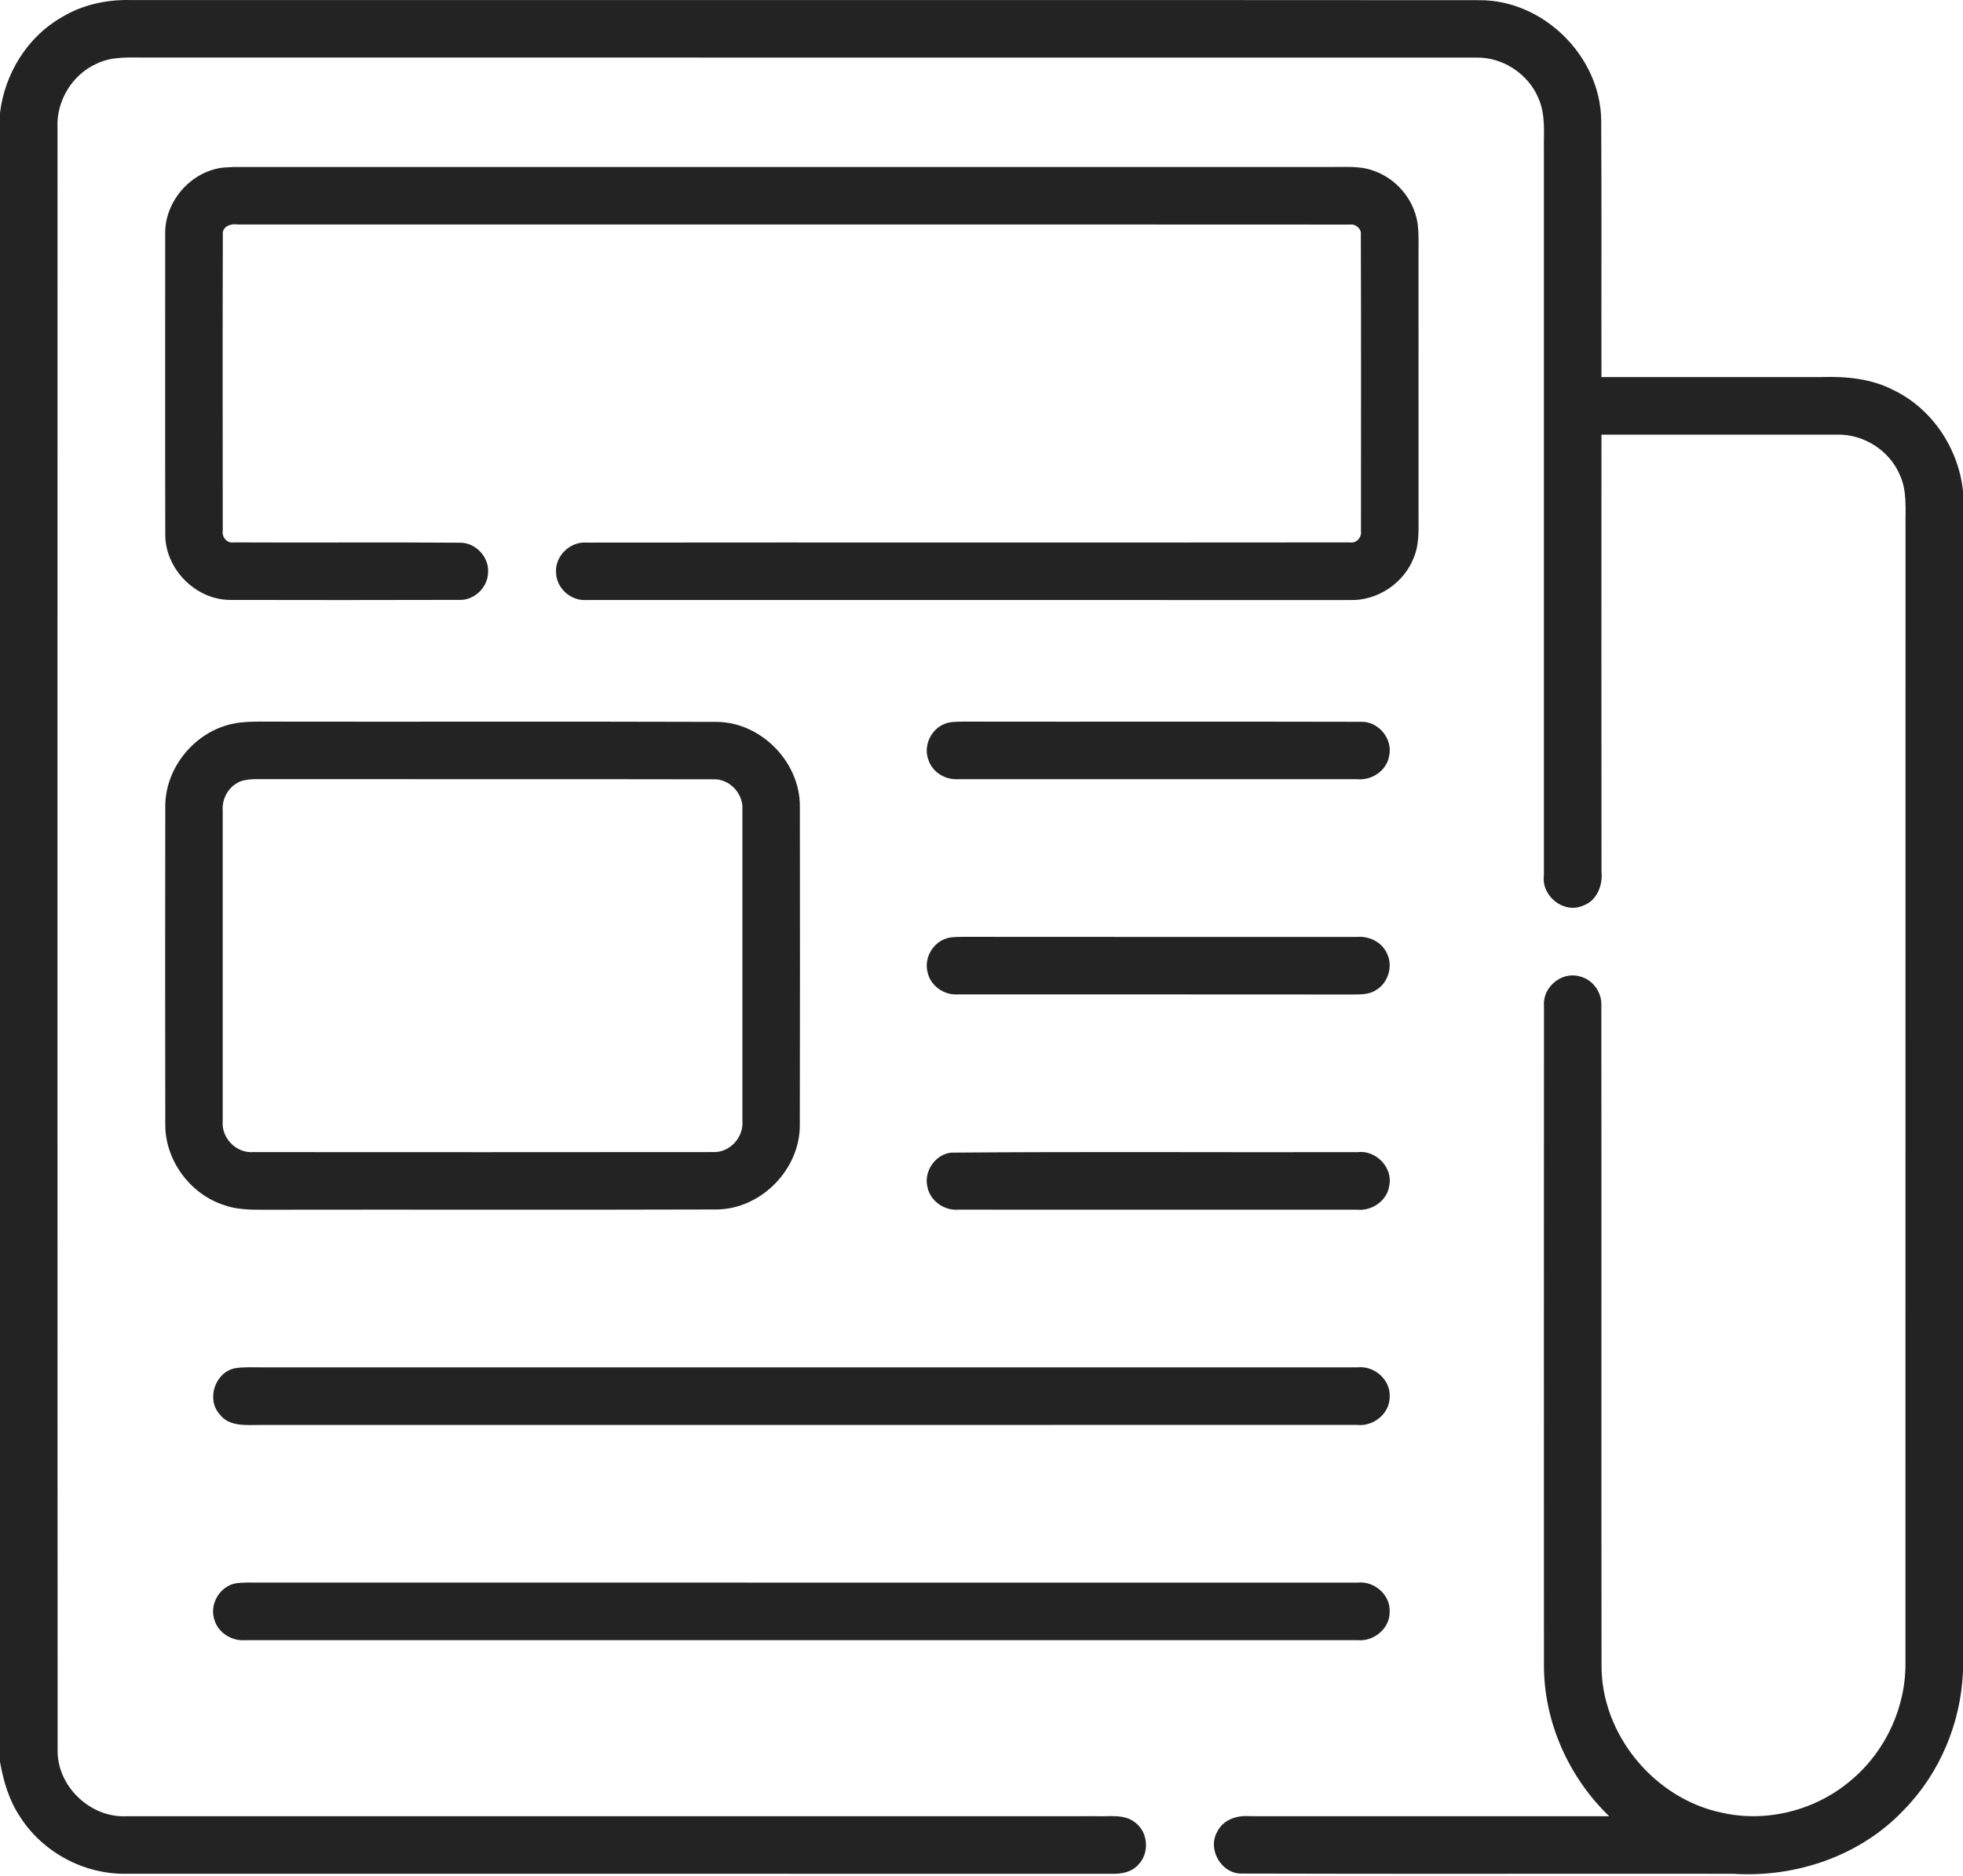
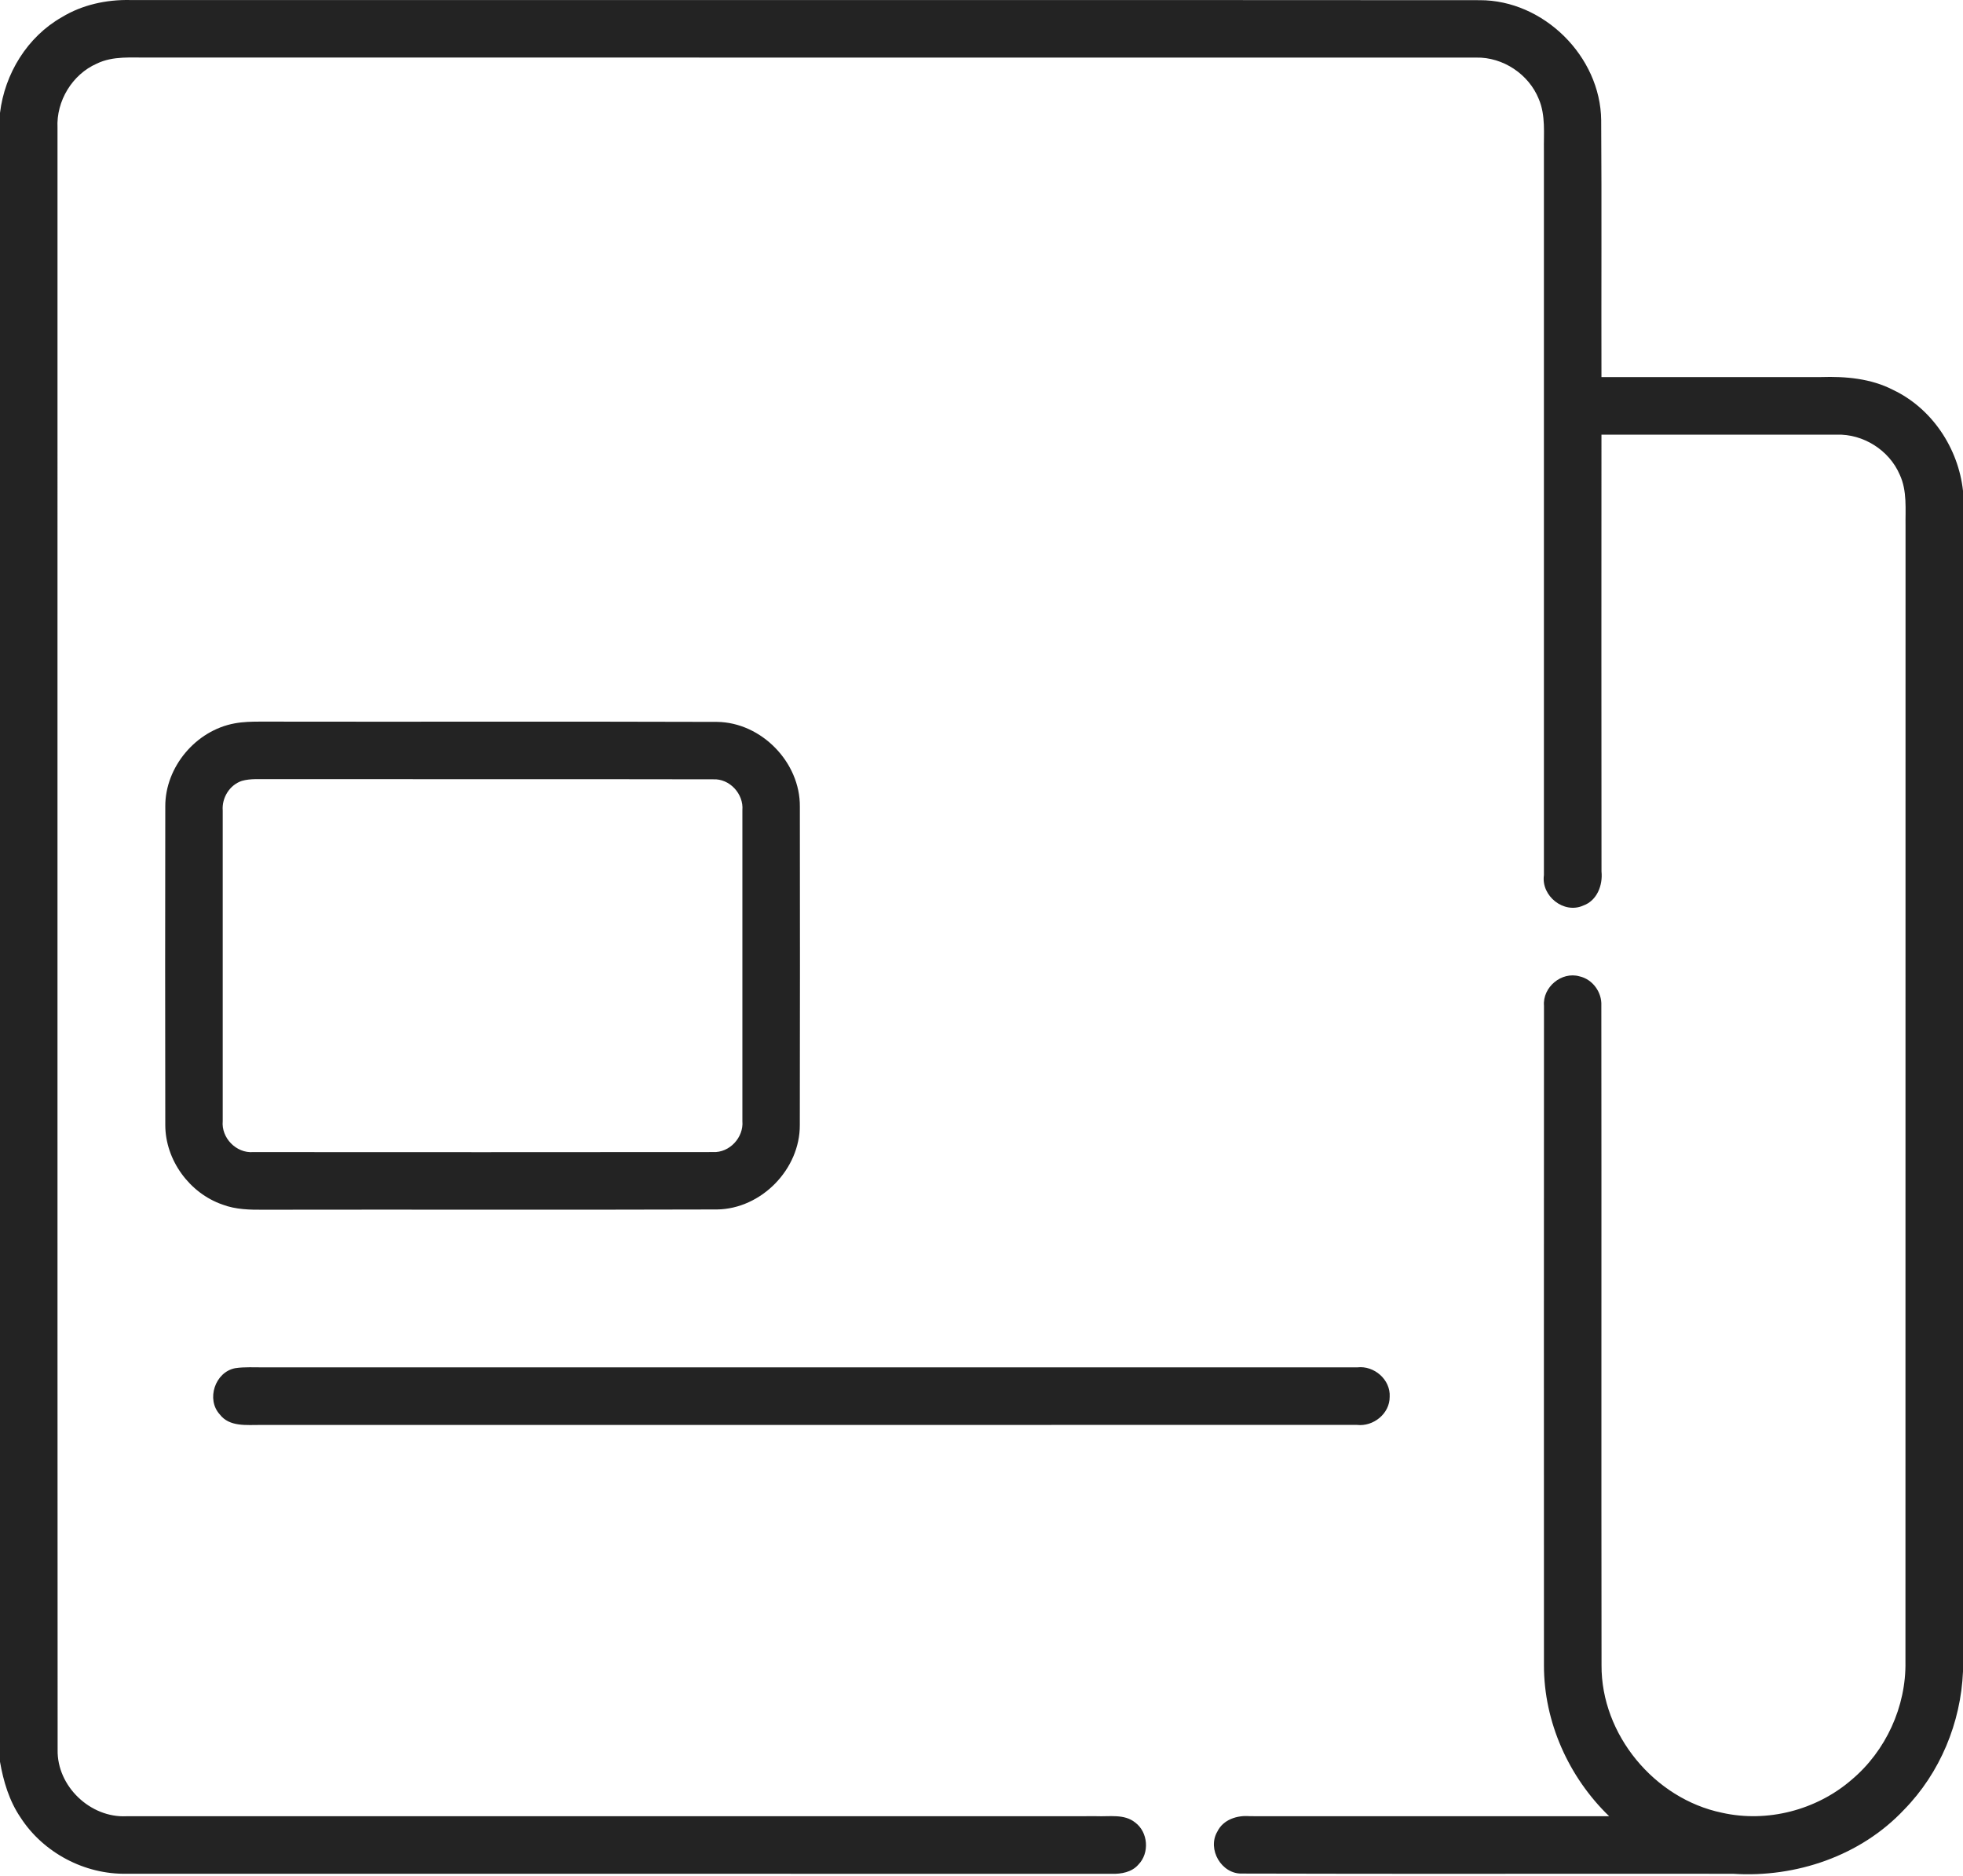
<svg xmlns="http://www.w3.org/2000/svg" width="180" height="172" viewBox="0 0 180 172" fill="none">
  <path d="M5.674 1.574C7.548 0.435 9.759 -0.043 11.939 0.003C53.188 0.017 94.441 -0.015 135.689 0.017C141.543 0.006 146.76 5.171 146.823 11.021C146.876 18.871 146.827 26.722 146.848 34.572C153.559 34.576 160.274 34.579 166.989 34.572C169.232 34.502 171.552 34.699 173.581 35.746C177.156 37.441 179.575 41.097 180 45.003V153.256C179.804 157.95 177.895 162.562 174.597 165.927C170.614 170.167 164.669 172.178 158.917 171.805C143.912 171.787 128.904 171.83 113.899 171.784C112.008 171.851 110.669 169.551 111.628 167.931C112.166 166.827 113.453 166.423 114.603 166.524C125.585 166.535 136.568 166.524 147.555 166.528C143.839 162.942 141.568 157.876 141.575 152.694C141.571 132.535 141.564 112.373 141.578 92.215C141.437 90.52 143.185 89.054 144.827 89.518C146.032 89.782 146.894 90.97 146.837 92.193C146.862 112.356 146.827 132.518 146.855 152.683C146.816 159.036 151.703 164.925 157.898 166.208C162.043 167.14 166.564 165.969 169.773 163.195C172.927 160.551 174.794 156.47 174.723 152.353C174.73 117.668 174.723 82.983 174.731 48.297C174.706 46.698 174.896 45.01 174.196 43.516C173.233 41.276 170.853 39.775 168.416 39.853C161.227 39.846 154.037 39.849 146.848 39.853C146.844 53.205 146.837 66.554 146.852 79.906C146.982 81.161 146.444 82.575 145.182 83.028C143.399 83.83 141.304 82.153 141.571 80.247C141.571 58.113 141.571 35.975 141.571 13.841C141.543 12.248 141.743 10.582 141.1 9.077C140.186 6.806 137.82 5.227 135.362 5.28C94.813 5.273 54.264 5.283 13.711 5.276C12.094 5.301 10.378 5.101 8.873 5.835C6.62 6.827 5.15 9.267 5.273 11.724C5.28 61.294 5.259 110.868 5.284 160.439C5.217 163.772 8.276 166.693 11.595 166.528C41.245 166.524 70.893 166.535 100.544 166.524C101.721 166.577 103.085 166.296 104.084 167.098C105.283 167.983 105.43 169.903 104.383 170.965C103.782 171.661 102.822 171.83 101.95 171.808C71.831 171.794 41.713 171.808 11.591 171.801C7.752 171.875 3.962 169.868 1.881 166.64C0.844 165.118 0.313 163.329 0 161.536V10.353C0.432 6.76 2.503 3.374 5.674 1.574Z" fill="#232323" />
-   <path d="M20.448 15.367C20.694 15.353 21.182 15.325 21.428 15.311C54.95 15.311 88.468 15.311 121.986 15.311C123.283 15.335 124.63 15.181 125.878 15.631C127.998 16.32 129.65 18.26 129.984 20.465C130.128 21.53 130.061 22.609 130.072 23.681C130.072 31.532 130.068 39.386 130.075 47.236C130.068 48.523 130.16 49.866 129.654 51.086C128.768 53.459 126.296 55.111 123.761 55.016C100.435 55.009 77.112 55.02 53.79 55.013C52.376 55.129 51.03 53.951 50.991 52.531C50.858 51.012 52.253 49.644 53.762 49.75C77.091 49.725 100.428 49.757 123.758 49.732C124.38 49.841 124.886 49.272 124.795 48.671C124.798 39.621 124.816 30.572 124.784 21.526C124.851 20.971 124.317 20.51 123.779 20.591C89.783 20.57 55.783 20.595 21.783 20.581C21.168 20.475 20.335 20.774 20.433 21.533C20.405 30.572 20.419 39.614 20.426 48.653C20.328 49.24 20.802 49.831 21.425 49.732C28.347 49.767 35.273 49.708 42.199 49.76C43.619 49.753 44.86 51.079 44.755 52.499C44.726 53.842 43.524 55.03 42.171 55.002C35.143 55.023 28.115 55.02 21.084 55.006C17.93 54.988 15.142 52.162 15.156 49.012C15.132 39.86 15.149 30.709 15.149 21.558C15.037 18.545 17.452 15.719 20.448 15.367Z" fill="#232323" />
  <path d="M21.513 66.326C22.304 66.178 23.112 66.164 23.914 66.164C37.857 66.189 51.803 66.143 65.75 66.189C69.821 66.238 73.386 69.901 73.344 73.969C73.358 83.693 73.358 93.421 73.34 103.145C73.365 107.202 69.811 110.837 65.754 110.894C51.916 110.939 38.078 110.894 24.244 110.918C22.954 110.929 21.625 110.911 20.405 110.447C17.371 109.4 15.153 106.355 15.156 103.138C15.139 93.403 15.139 83.669 15.156 73.934C15.146 70.316 17.965 66.976 21.513 66.326ZM22.184 71.596C21.059 71.965 20.331 73.146 20.423 74.314C20.416 83.806 20.416 93.298 20.423 102.787C20.279 104.33 21.657 105.75 23.207 105.634C37.263 105.641 51.322 105.648 65.377 105.631C66.896 105.708 68.204 104.291 68.074 102.79C68.081 93.291 68.081 83.788 68.074 74.289C68.204 72.791 66.9 71.374 65.388 71.455C51.796 71.427 38.209 71.455 24.617 71.438C23.808 71.455 22.975 71.371 22.184 71.596Z" fill="#232323" />
-   <path d="M86.591 66.382C87.104 66.157 87.677 66.185 88.229 66.164C100.414 66.185 112.603 66.15 124.788 66.182C126.402 66.112 127.762 67.778 127.372 69.349C127.129 70.685 125.765 71.575 124.443 71.445C112.255 71.441 100.062 71.448 87.874 71.441C86.713 71.529 85.525 70.829 85.146 69.712C84.639 68.442 85.332 66.888 86.591 66.382Z" fill="#232323" />
-   <path d="M86.638 86.094C87.141 85.891 87.697 85.915 88.235 85.897C100.311 85.912 112.383 85.901 124.46 85.905C125.553 85.817 126.692 86.372 127.167 87.388C127.764 88.555 127.307 90.123 126.172 90.781C125.567 91.189 124.811 91.174 124.112 91.185C112.035 91.168 99.956 91.185 87.879 91.174C86.589 91.29 85.292 90.387 85.046 89.1C84.747 87.88 85.475 86.541 86.638 86.094Z" fill="#232323" />
-   <path d="M87.212 105.683C99.629 105.581 112.053 105.669 124.474 105.637C126.161 105.426 127.761 107.051 127.385 108.745C127.177 110.113 125.789 111.051 124.442 110.914C112.253 110.911 100.065 110.914 87.876 110.911C86.568 111.023 85.253 110.088 85.032 108.777C84.712 107.371 85.777 105.845 87.212 105.683Z" fill="#232323" />
  <path d="M21.565 125.448C22.444 125.314 23.341 125.381 24.23 125.371C57.639 125.374 91.052 125.374 124.461 125.371C126.001 125.191 127.523 126.496 127.428 128.078C127.435 129.621 125.927 130.82 124.433 130.648C90.922 130.648 57.411 130.644 23.903 130.651C22.62 130.644 21.038 130.848 20.155 129.688C18.883 128.306 19.723 125.799 21.565 125.448Z" fill="#232323" />
-   <path d="M21.571 145.182C22.341 145.062 23.118 145.112 23.892 145.105C57.424 145.112 90.956 145.108 124.485 145.108C126.003 144.939 127.501 146.219 127.427 147.776C127.452 149.316 125.965 150.543 124.463 150.382C90.485 150.382 56.51 150.382 22.531 150.382C21.273 150.501 19.975 149.714 19.645 148.466C19.205 147.077 20.148 145.47 21.571 145.182Z" fill="#232323" />
</svg>